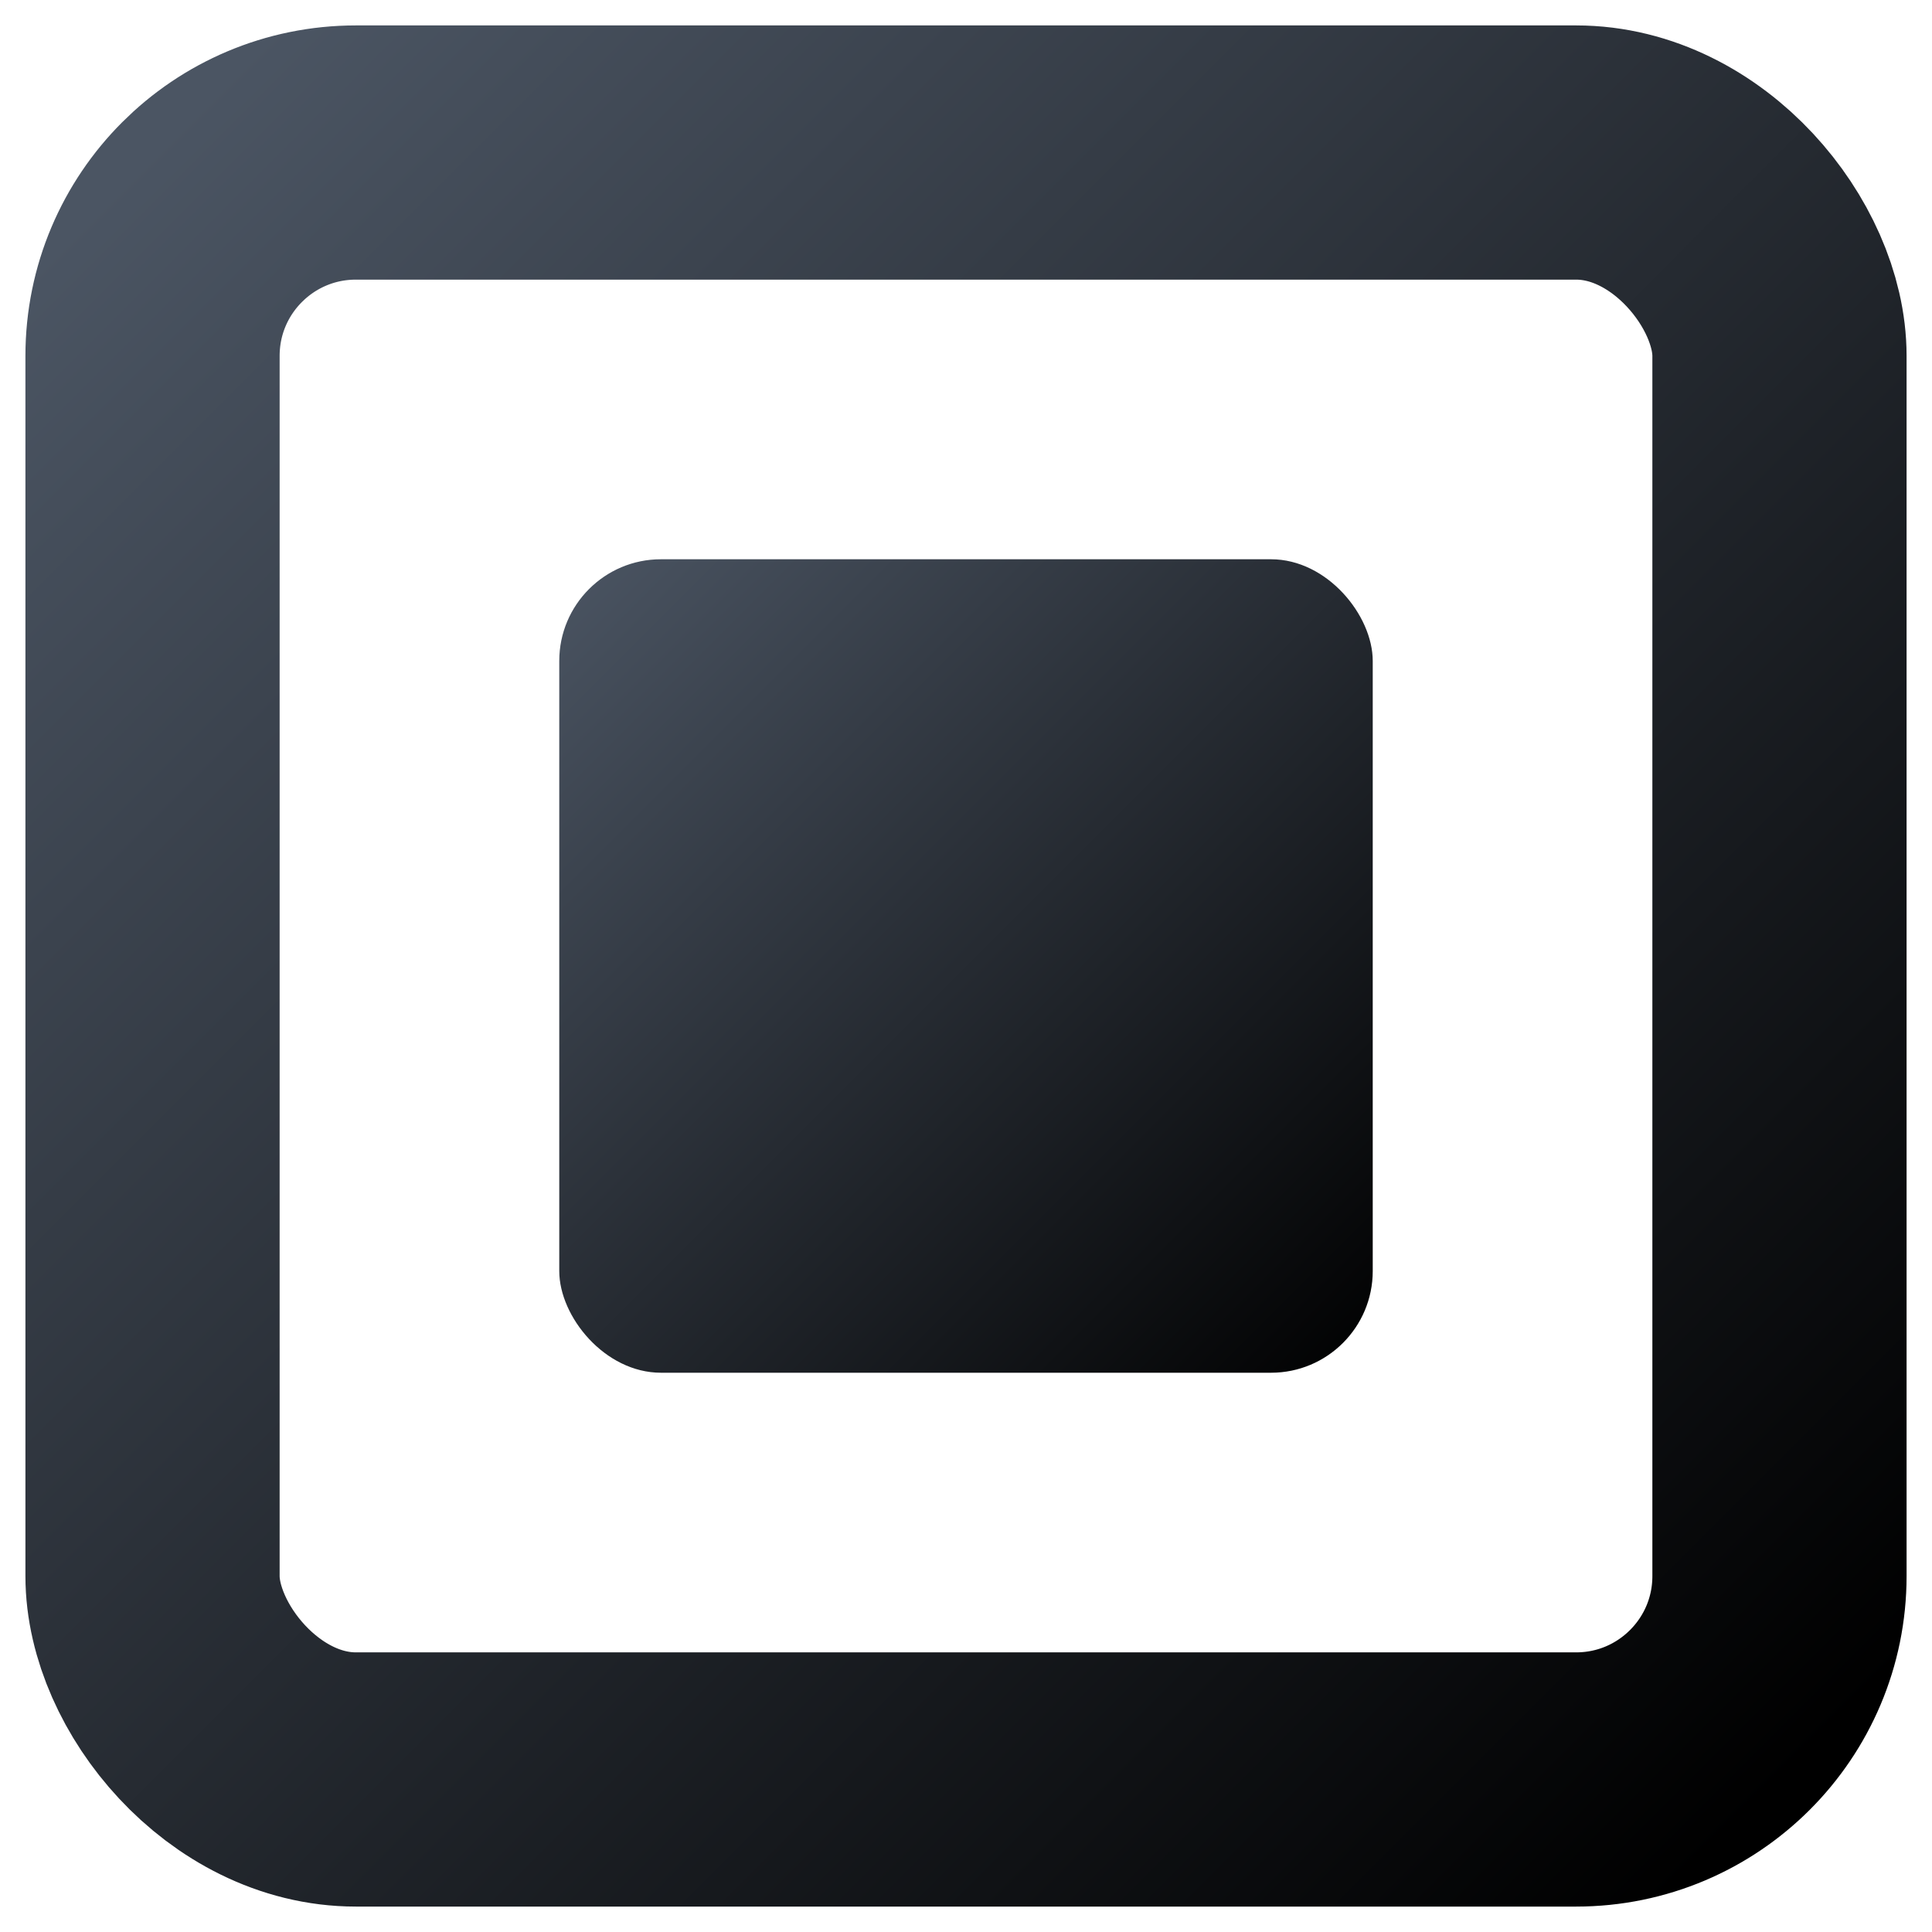
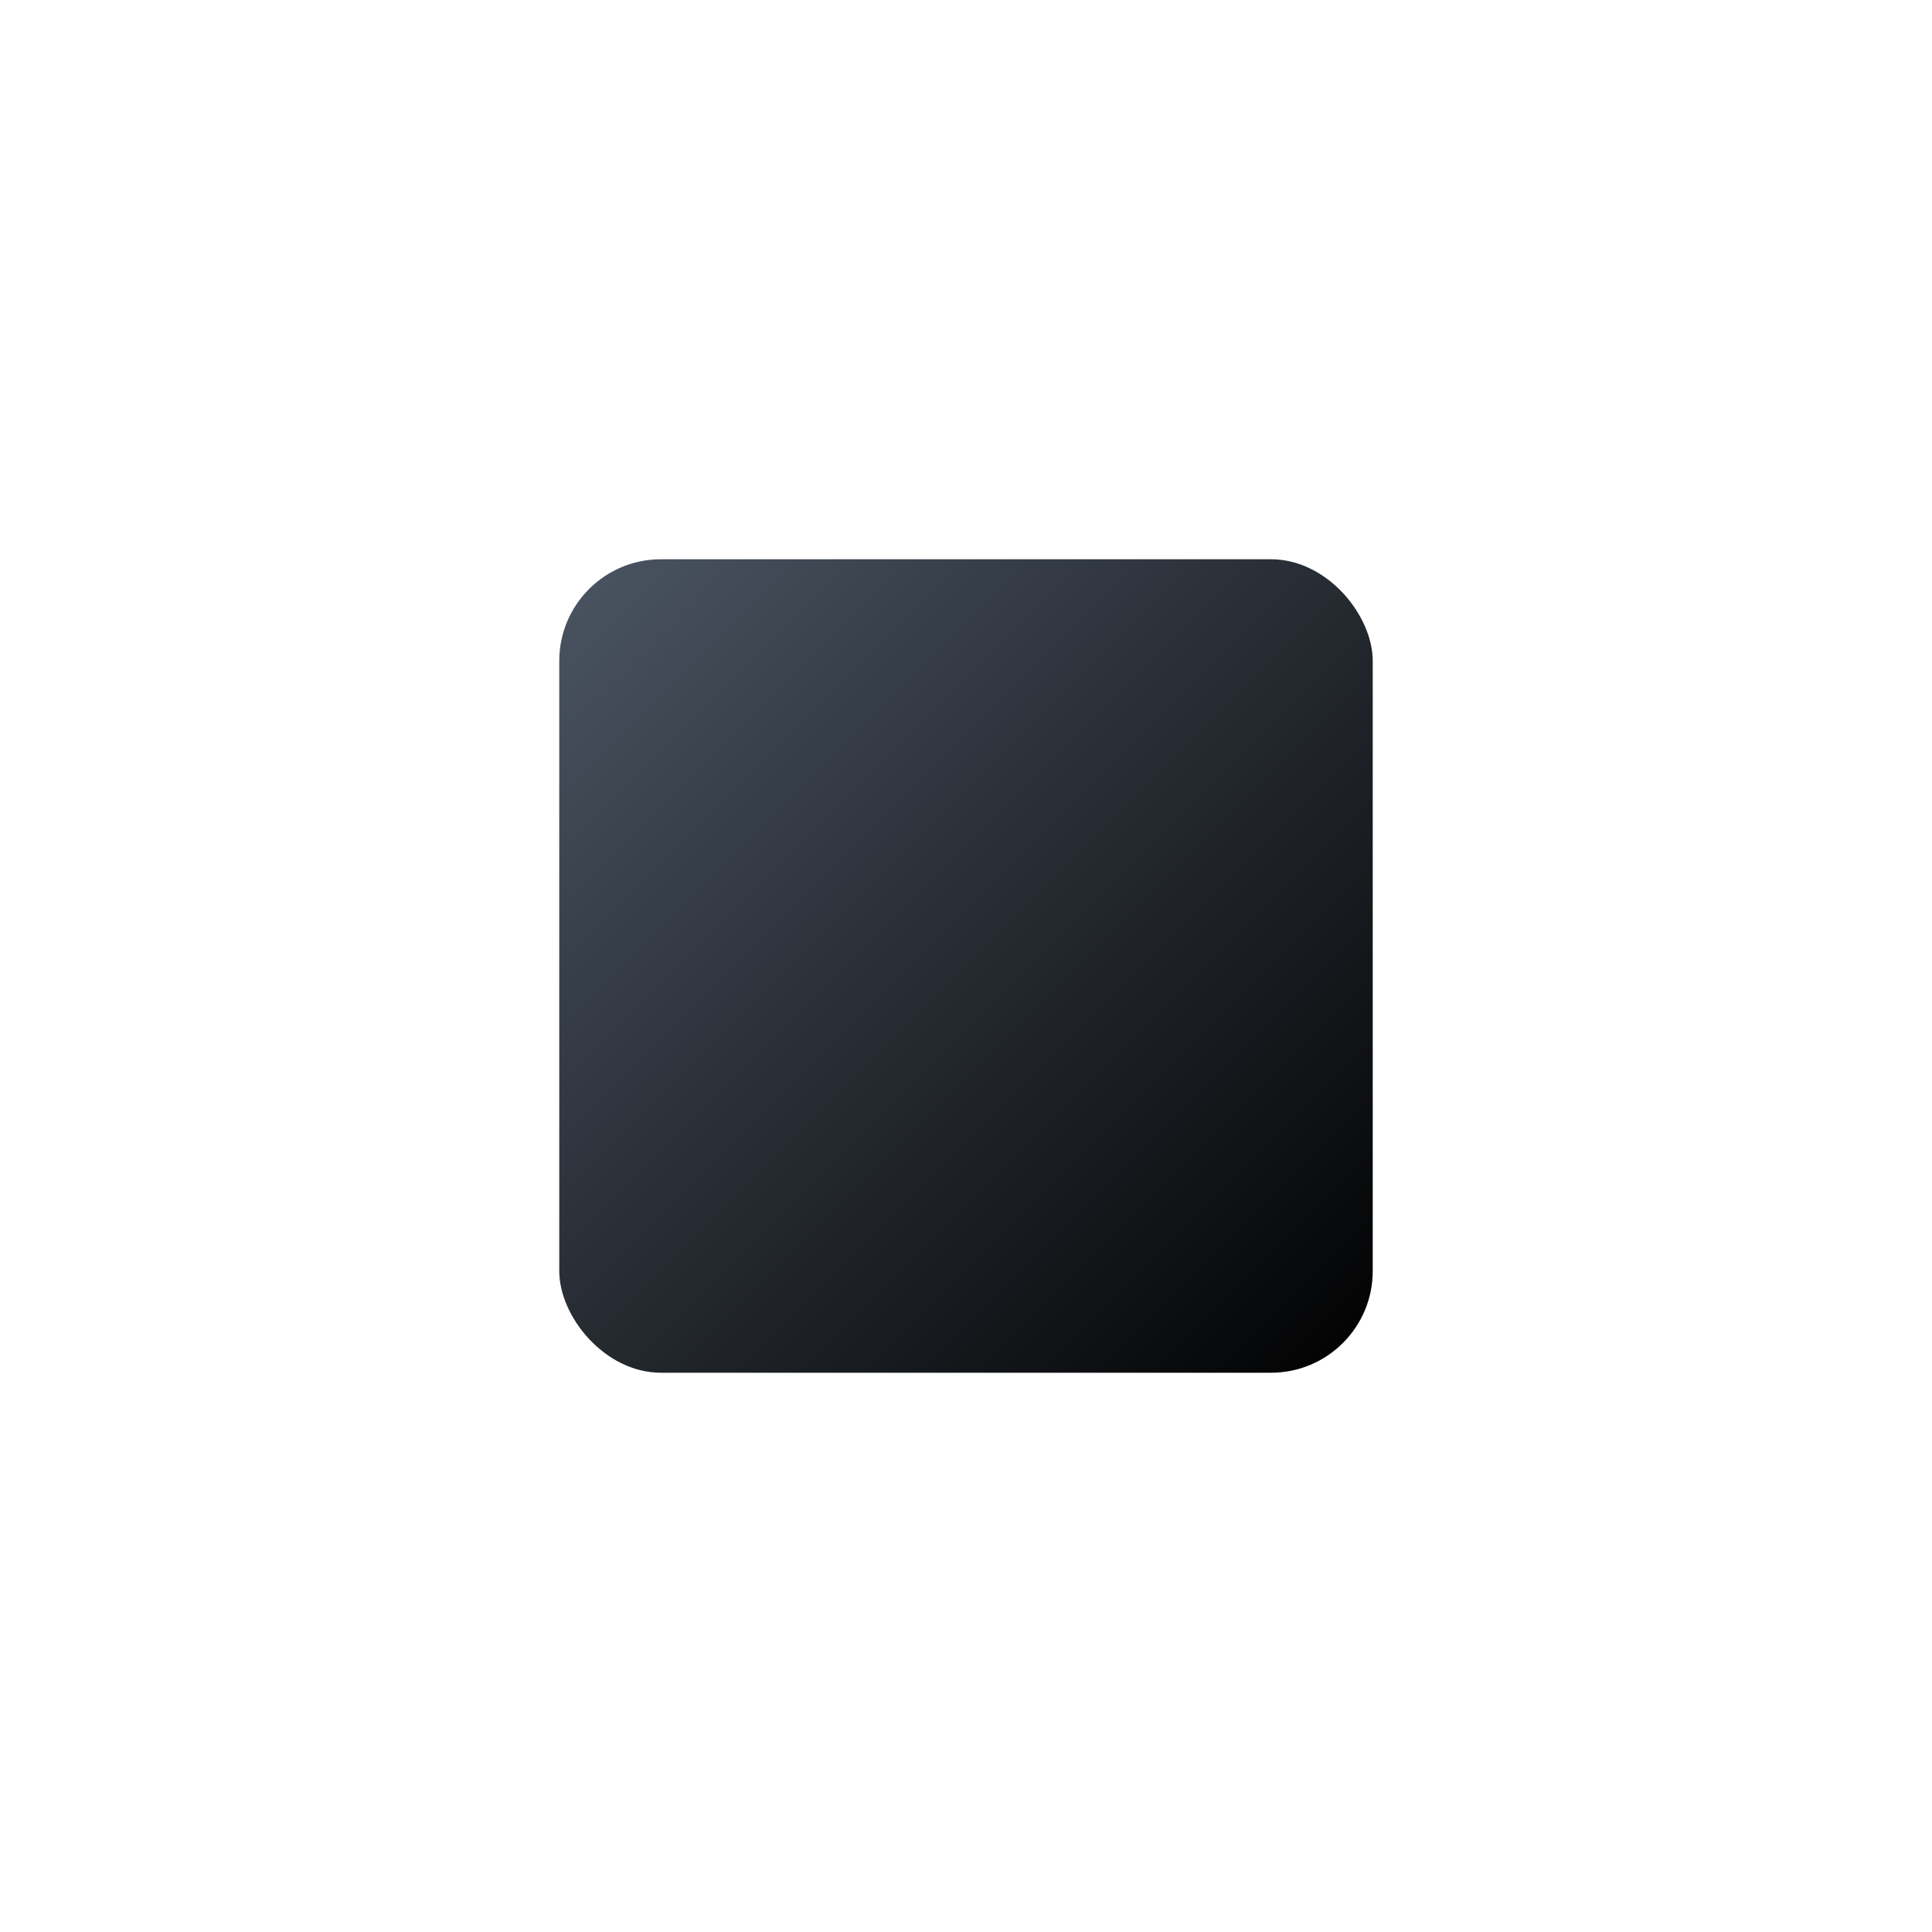
<svg xmlns="http://www.w3.org/2000/svg" viewBox="2.5 2.5 19 19" fill="none">
  <defs>
    <linearGradient id="gradientBlack" x1="0%" y1="0%" x2="100%" y2="100%">
      <stop offset="0%" style="stop-color:#4b5563;stop-opacity:1" />
      <stop offset="100%" style="stop-color:#000000;stop-opacity:1" />
    </linearGradient>
  </defs>
-   <rect x="4" y="4" width="16" height="16" rx="2" stroke="url(#gradientBlack)" stroke-width="2.5" fill="none" />
  <rect x="8" y="8" width="8" height="8" rx="1" fill="url(#gradientBlack)" />
</svg>